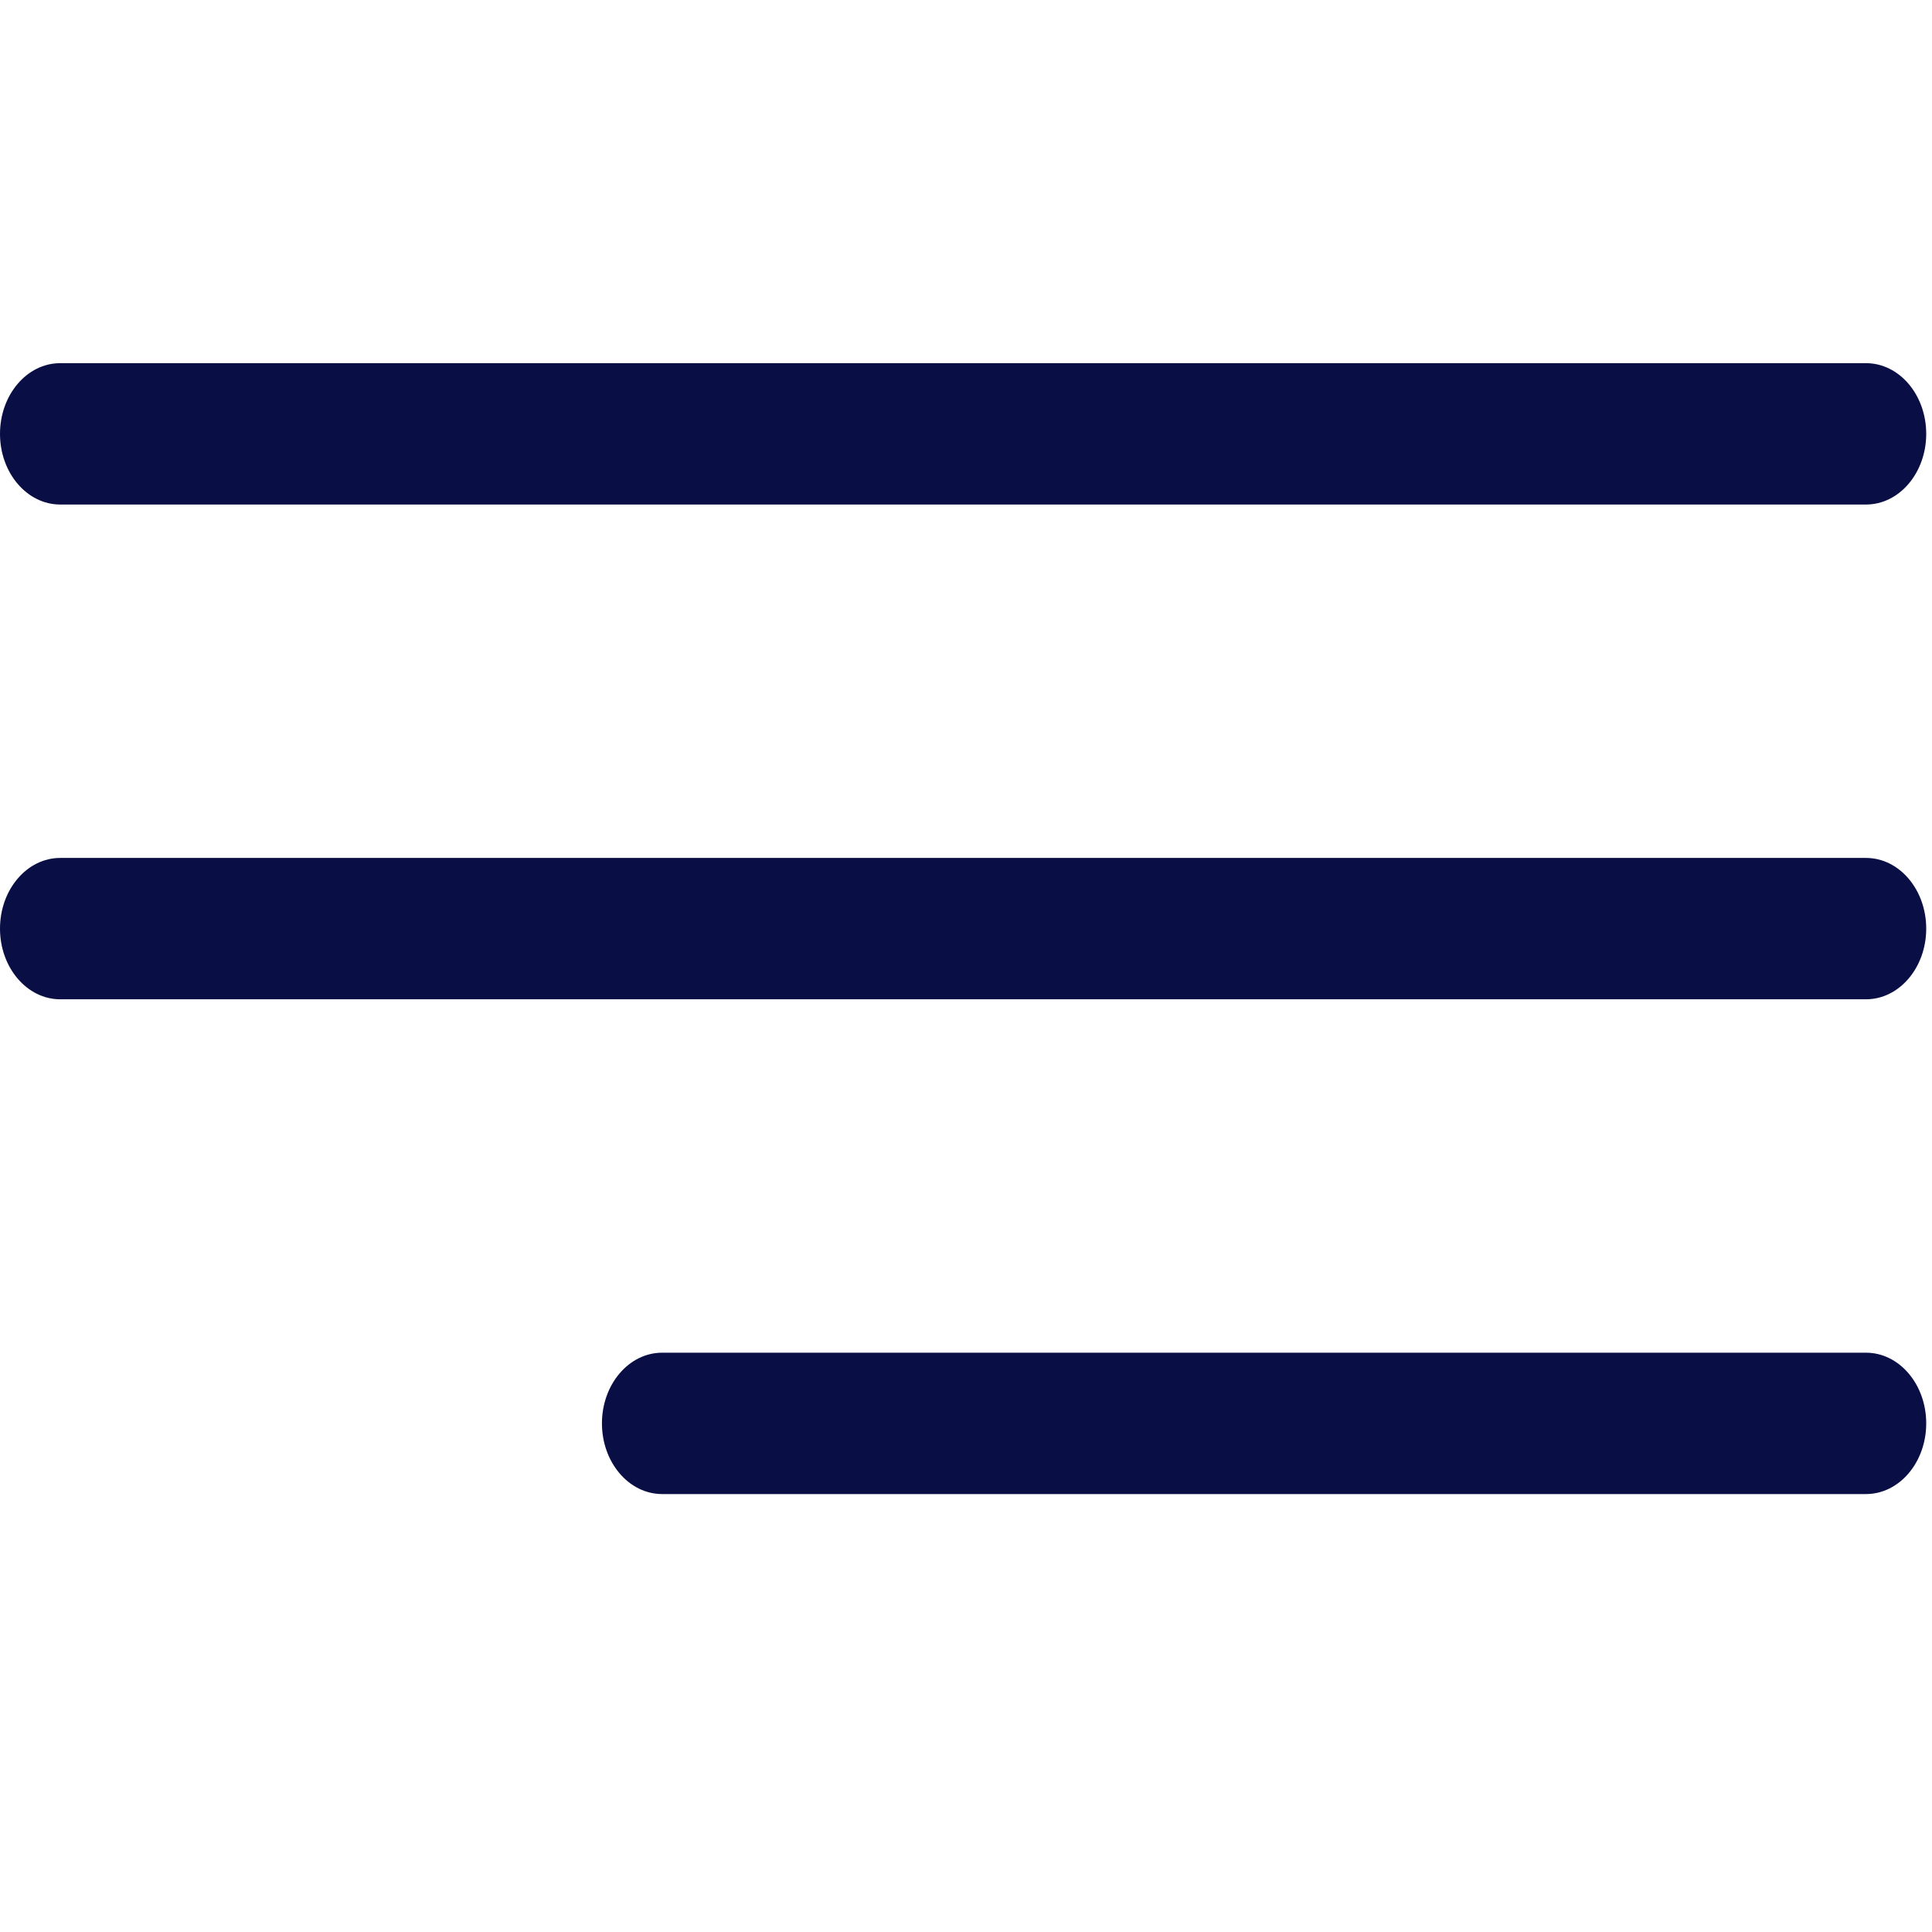
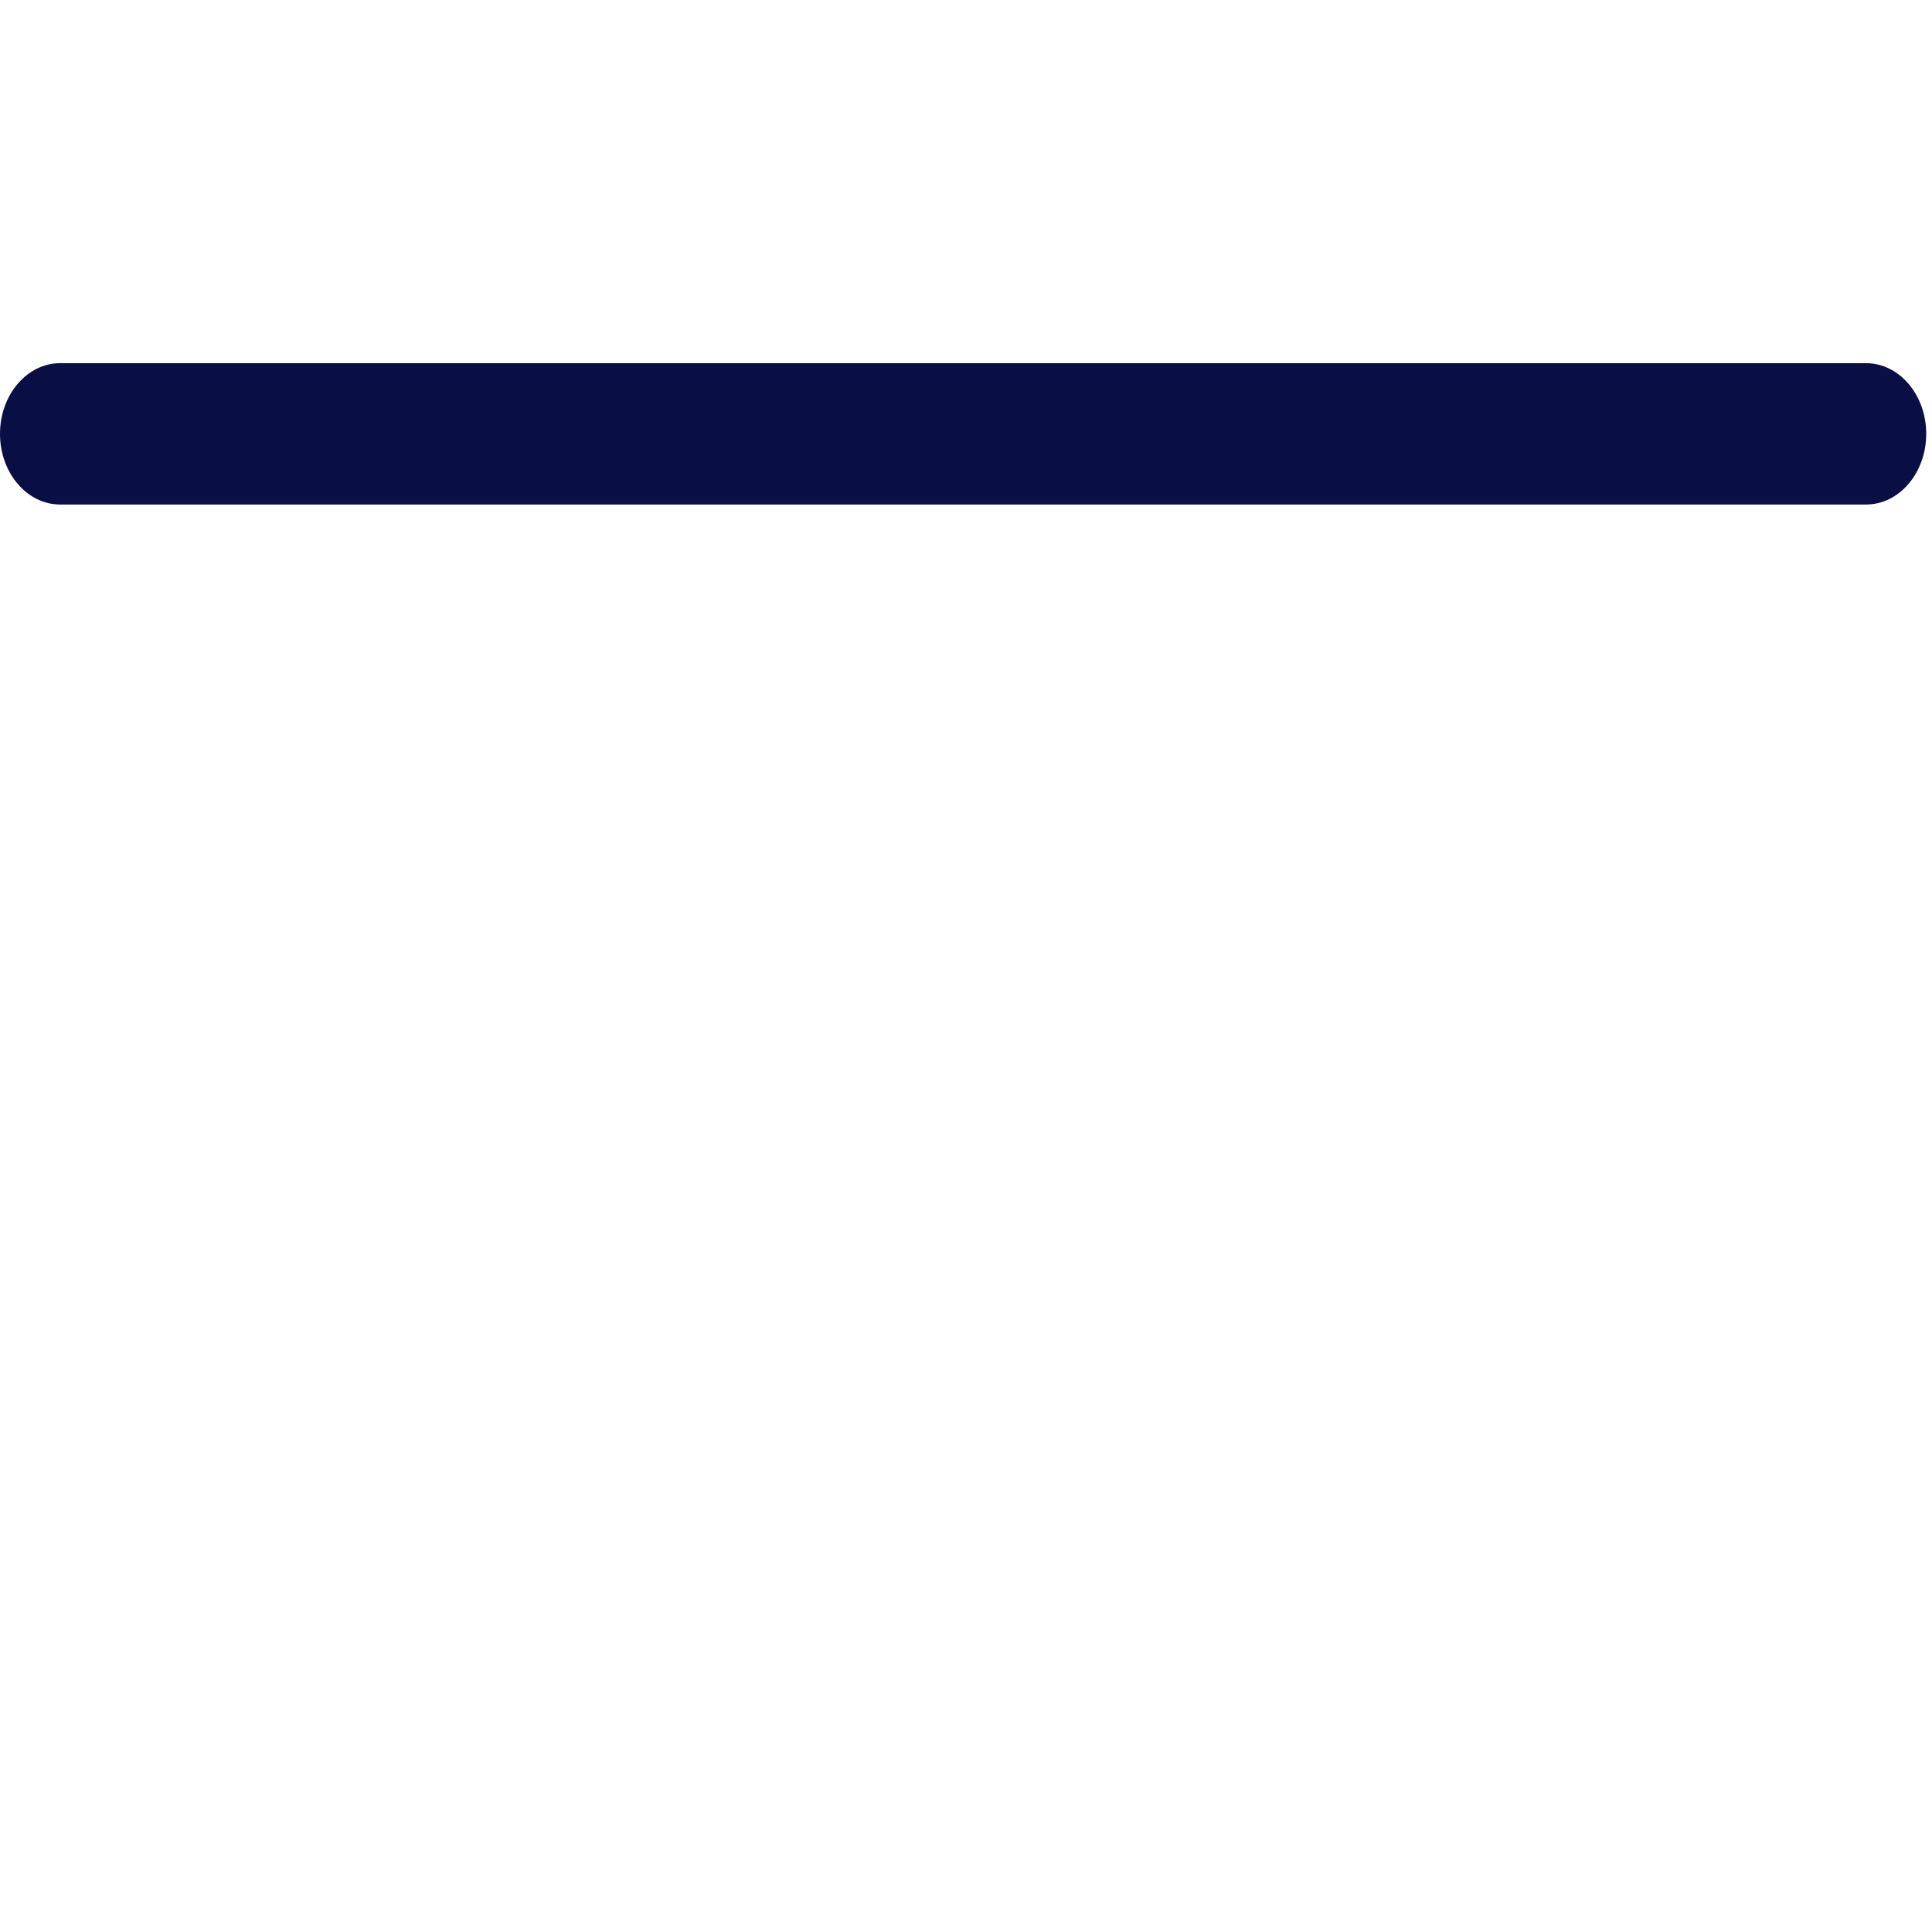
<svg xmlns="http://www.w3.org/2000/svg" viewBox="0 0 512 512" version="1.1" xml:space="preserve" style="fill:#090f45">
  <g transform="matrix(1.326,0,0,1.557,0,-53.607)">
    <g id="Menu_1_">
      <path d="M12.03,120.303L372.939,120.303C379.58,120.303 384.969,114.913 384.969,108.273C384.969,101.632 379.579,96.243 372.939,96.243L12.03,96.243C5.389,96.243 0,101.633 0,108.273C0,114.913 5.39,120.303 12.03,120.303Z" />
-       <path d="M372.939,180.455L12.03,180.455C5.389,180.455 0,185.845 0,192.485C0,199.125 5.39,204.515 12.03,204.515L372.939,204.515C379.58,204.515 384.969,199.125 384.969,192.485C384.969,185.845 379.58,180.455 372.939,180.455Z" />
-       <path d="M372.939,264.667L132.333,264.667C125.692,264.667 120.303,270.057 120.303,276.697C120.303,283.338 125.693,288.727 132.333,288.727L372.939,288.727C379.58,288.727 384.969,283.337 384.969,276.697C384.97,270.056 379.58,264.667 372.939,264.667Z" />
    </g>
  </g>
</svg>